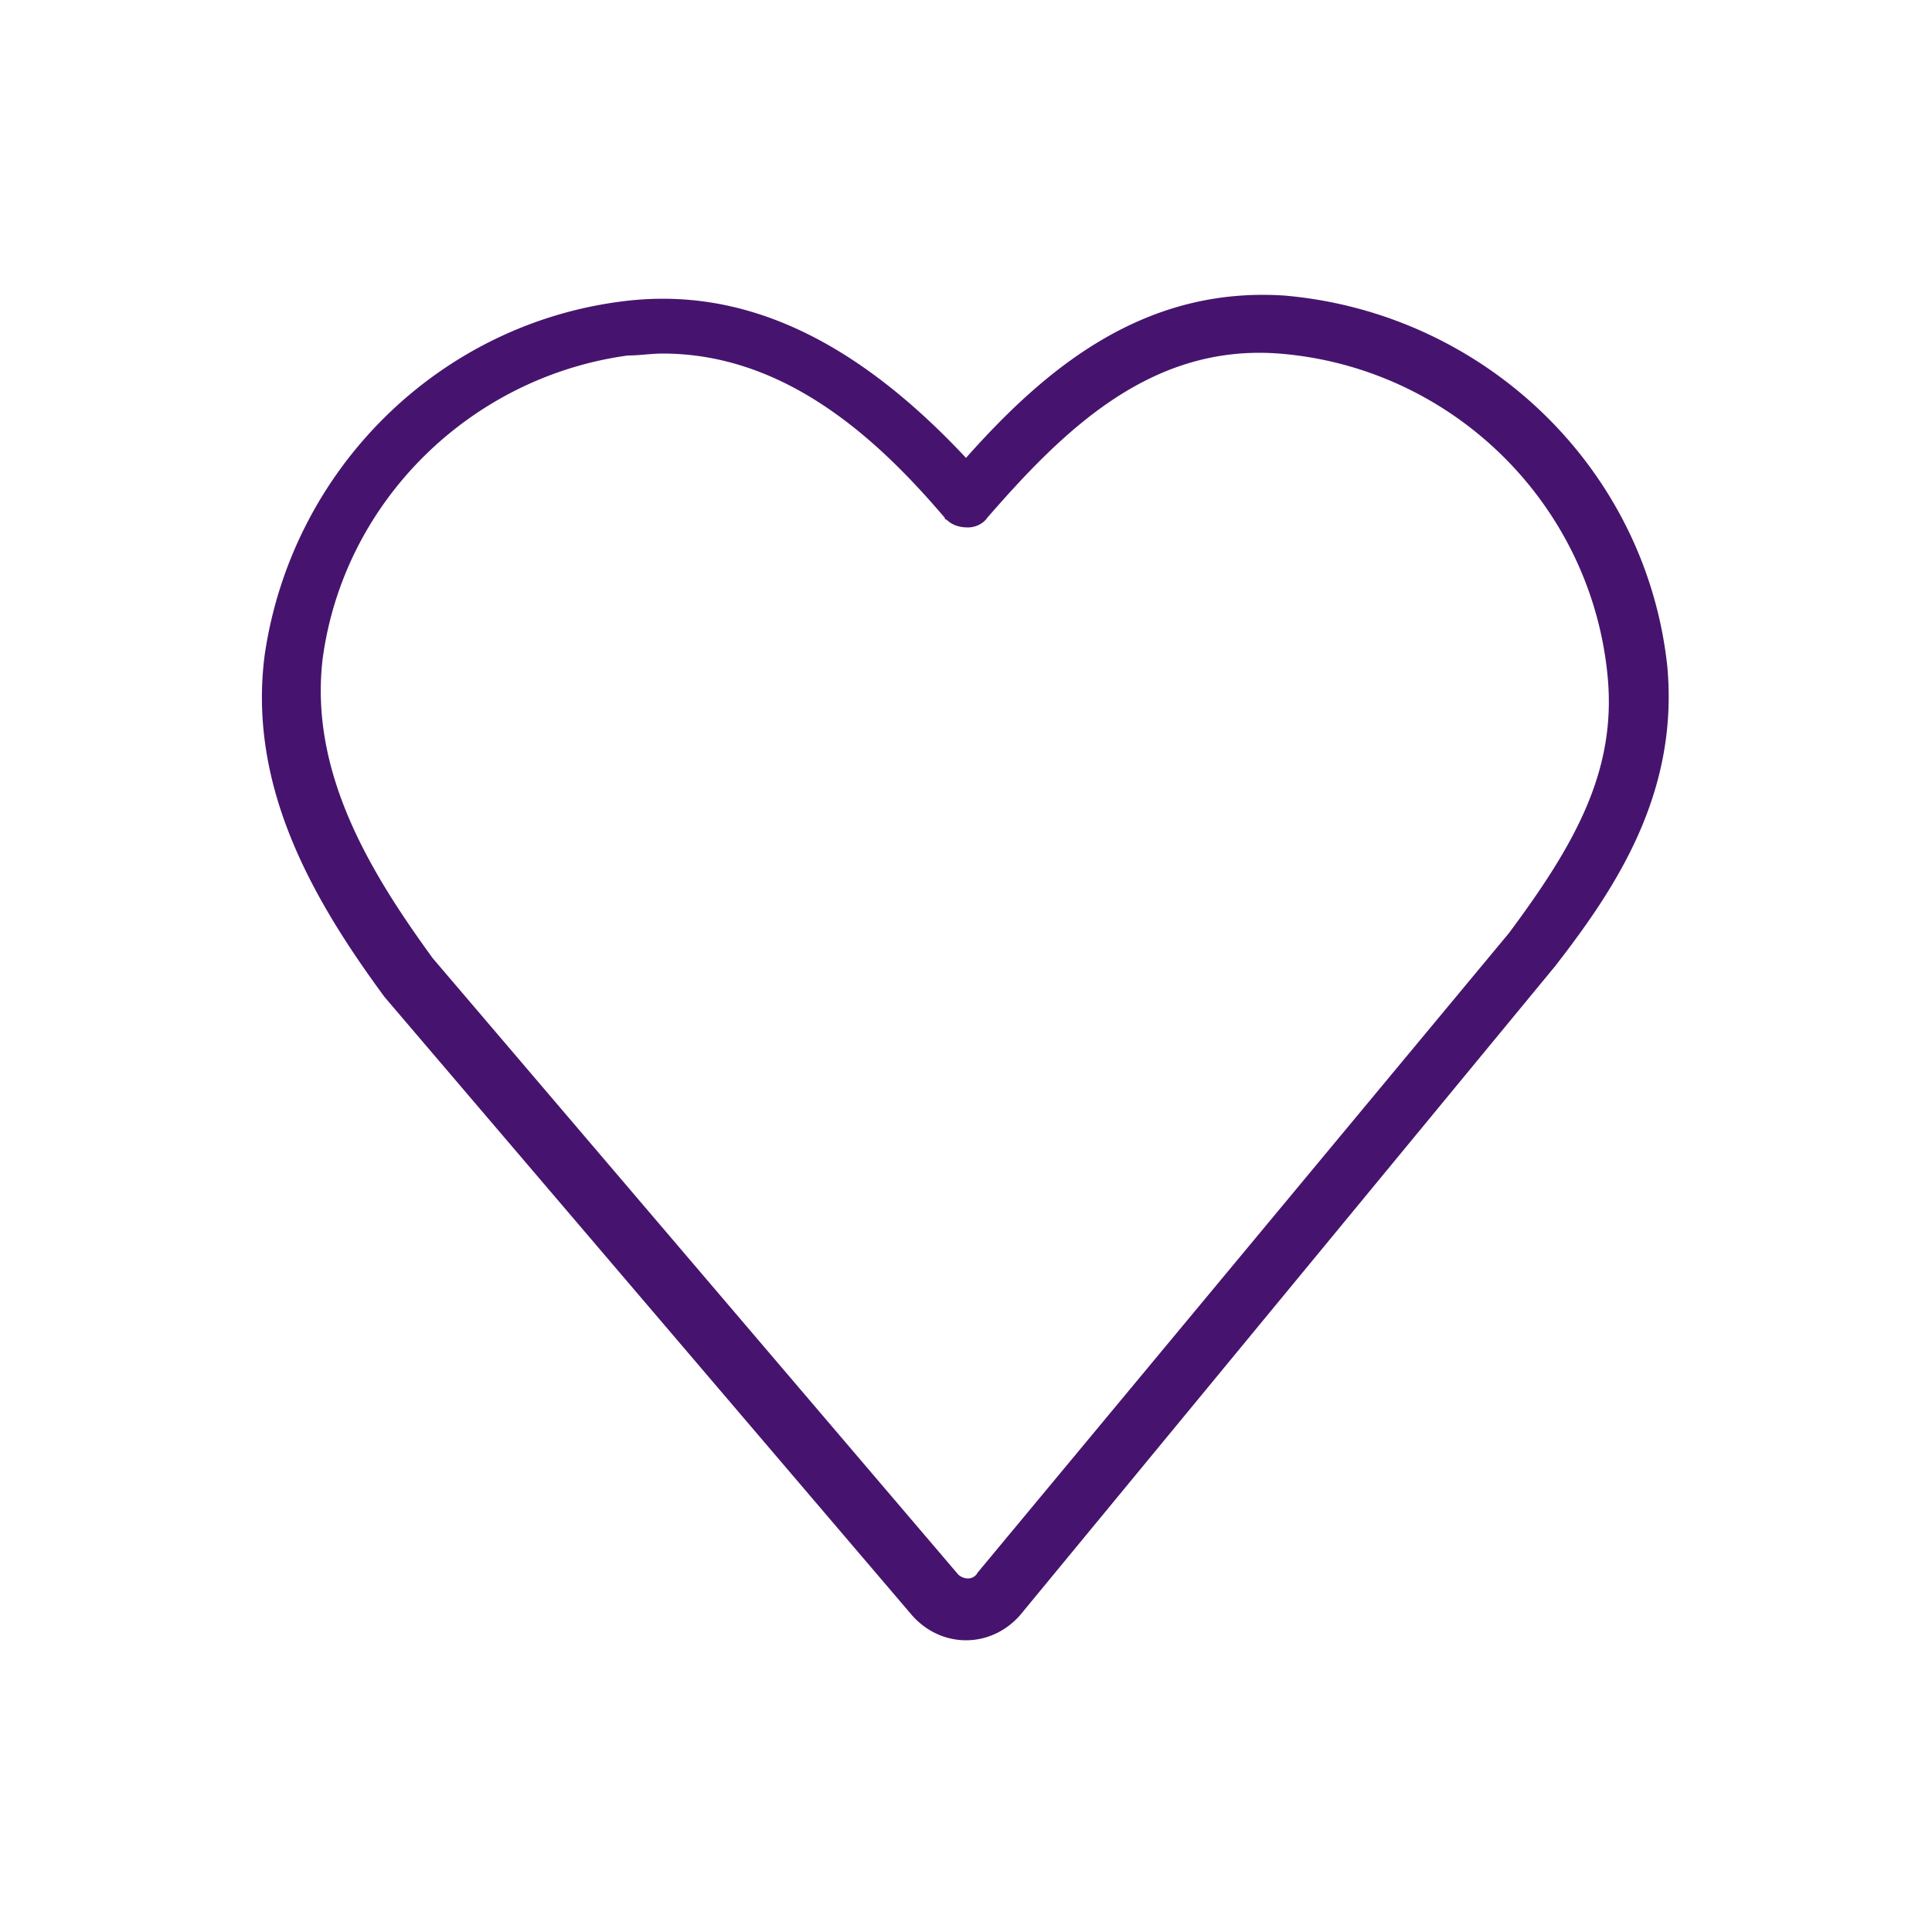
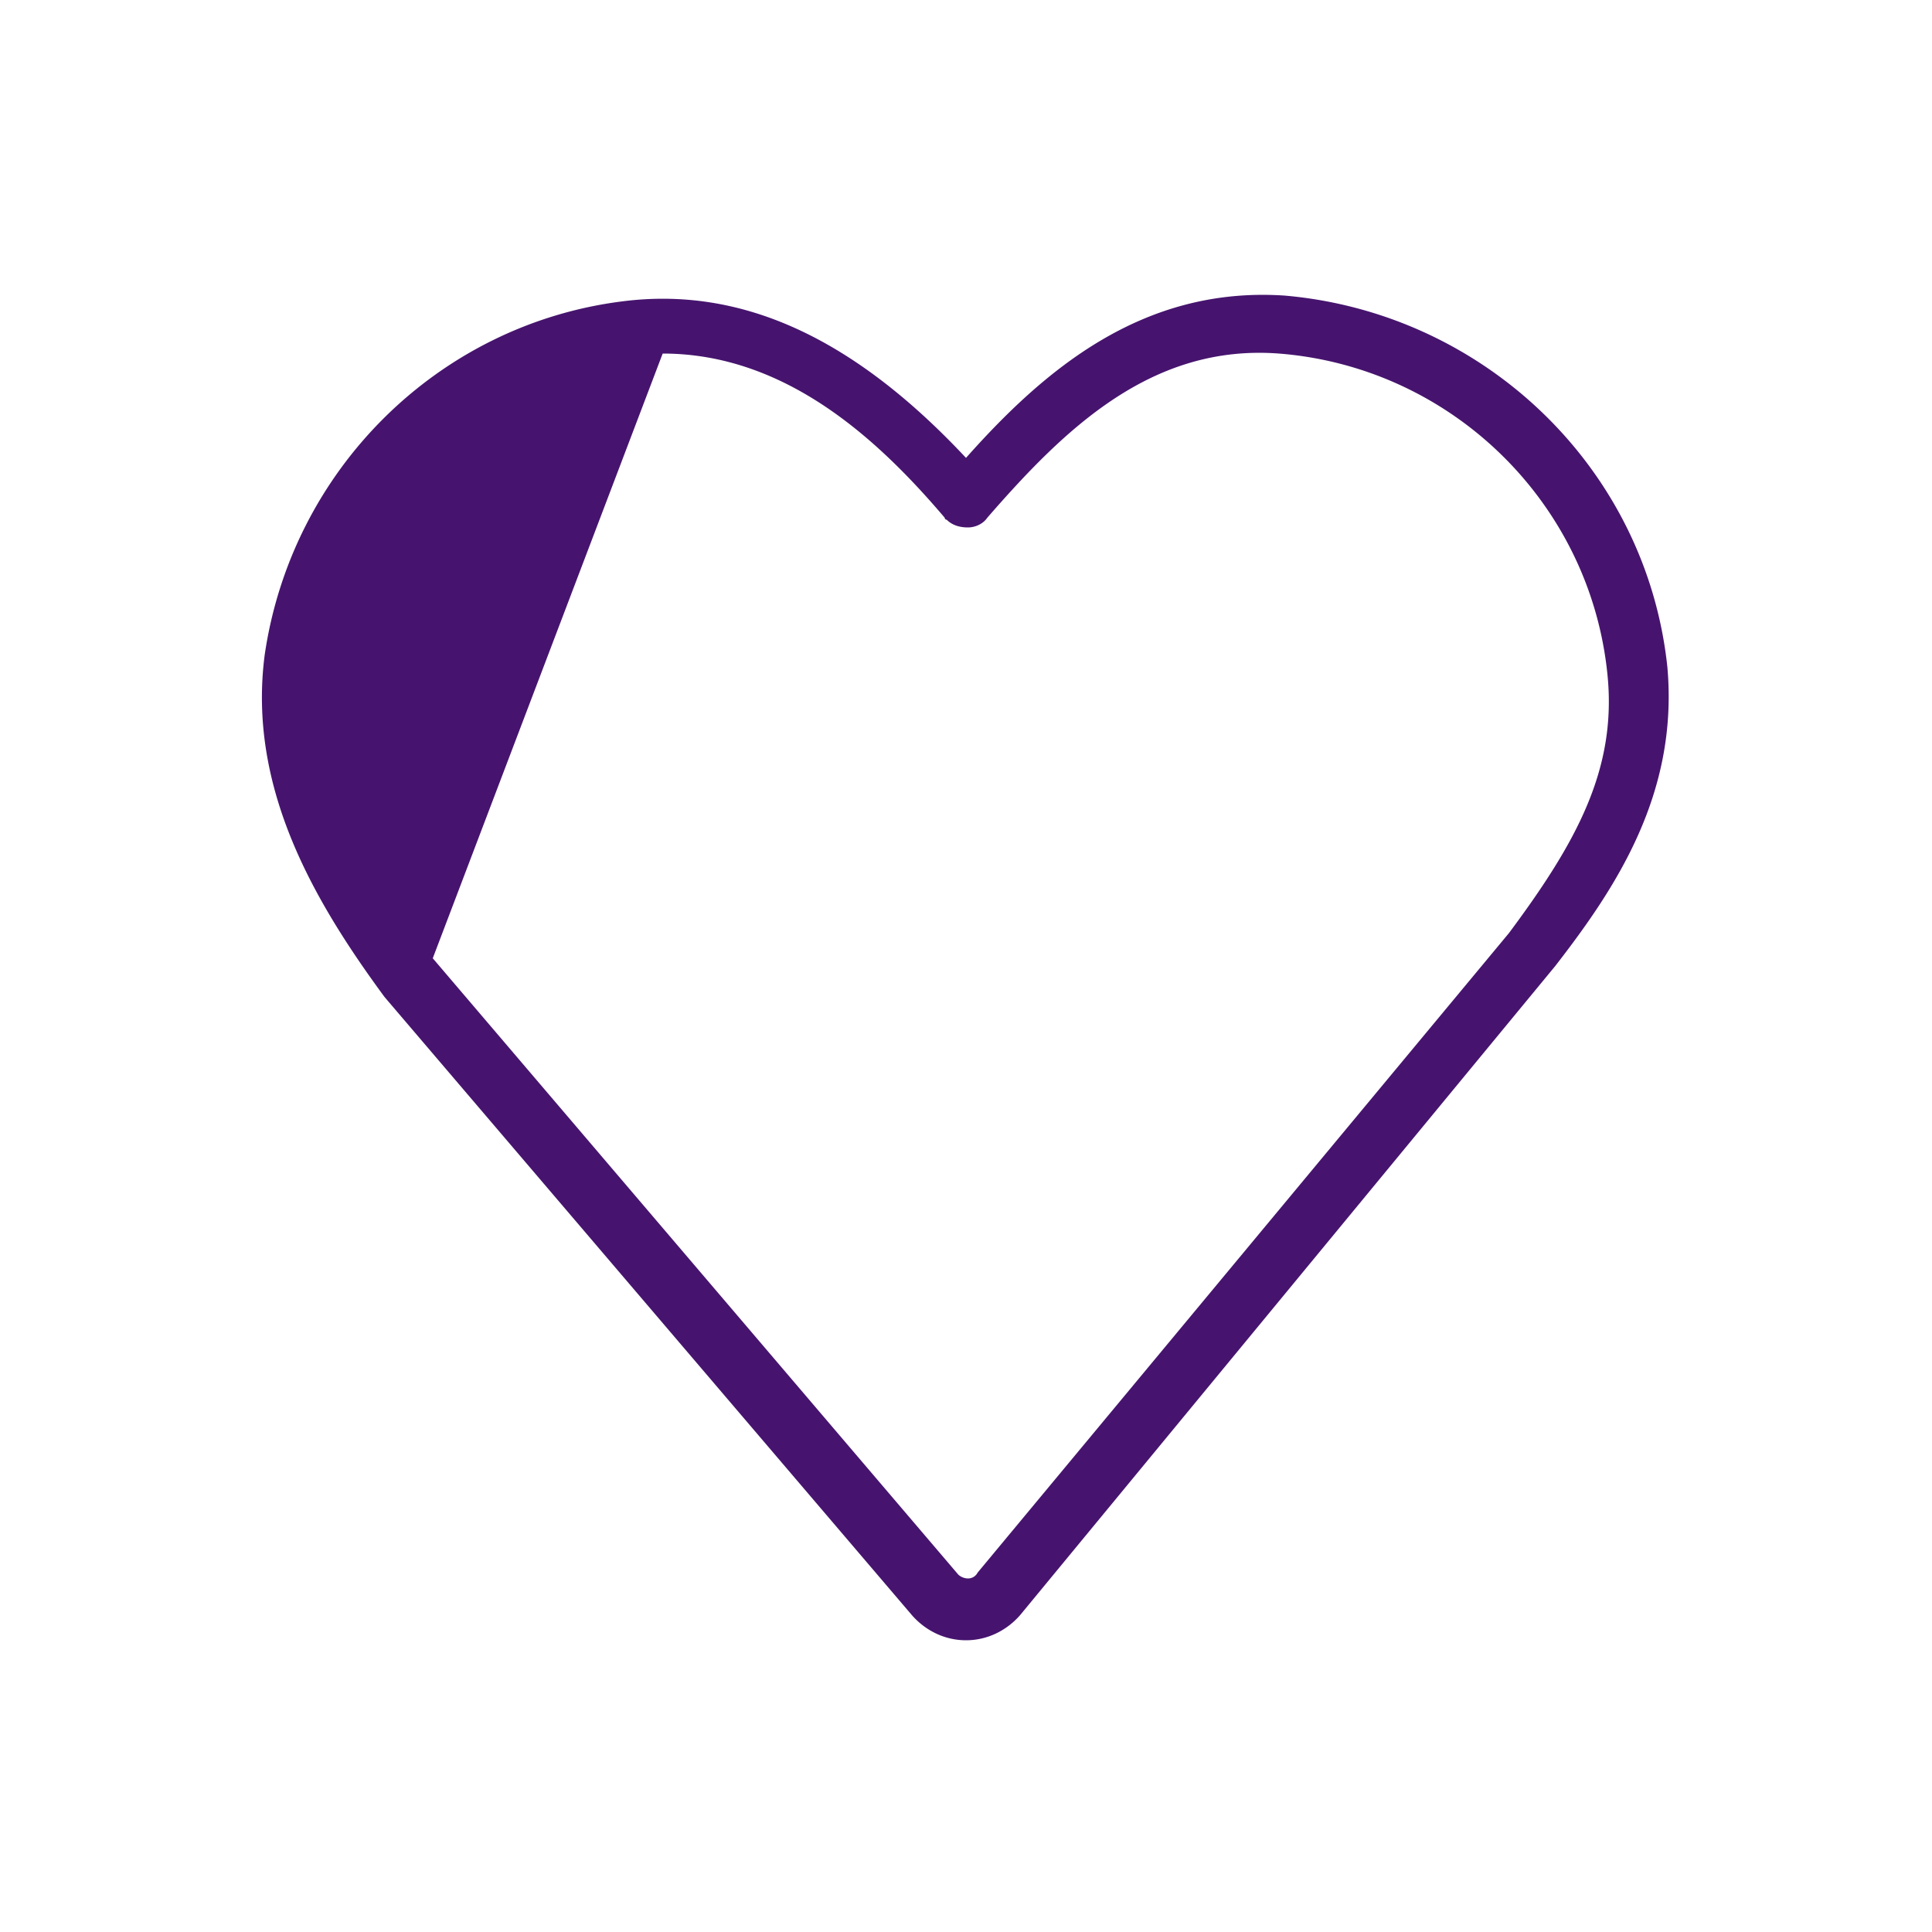
<svg xmlns="http://www.w3.org/2000/svg" viewBox="0 0 100 100">
-   <path d="M86.3 34.5c-1.1-10.3-9.5-18.3-19.8-19.2-7.4-.5-12.5 3.9-16.5 8.4-5.8-6.2-11.6-8.9-17.8-8.1-9.5 1.2-17.1 8.7-18.5 18.3-.9 6.9 2.6 12.8 6.2 17.7l27.3 32c.7.8 1.7 1.3 2.8 1.3s2.1-.5 2.8-1.3L80.5 50c3.1-4 6.4-8.9 5.8-15.5zm-52-16.2c6.4 0 11.2 4.5 14.6 8.5 0 .1.1.1.1.1.3.3.7.4 1.1.4s.8-.2 1-.5c4-4.6 8.5-9 15.1-8.5 8.9.7 16.1 7.7 17 16.6.5 4.9-1.6 8.7-5.1 13.4L50.6 81.4a.55.55 0 0 1-.5.3c-.2 0-.4-.1-.5-.2L22.4 49.6c-3.2-4.4-6.4-9.6-5.7-15.5 1.1-8.2 7.7-14.6 15.8-15.7.6 0 1.2-.1 1.8-.1z" fill="#46146e" />
+   <path d="M86.3 34.5c-1.1-10.3-9.5-18.3-19.8-19.2-7.4-.5-12.5 3.9-16.5 8.4-5.8-6.2-11.6-8.9-17.8-8.1-9.5 1.2-17.1 8.7-18.5 18.3-.9 6.9 2.6 12.8 6.2 17.7l27.3 32c.7.8 1.7 1.3 2.8 1.3s2.1-.5 2.8-1.3L80.5 50c3.1-4 6.4-8.9 5.8-15.5zm-52-16.2c6.4 0 11.2 4.5 14.6 8.5 0 .1.1.1.1.1.3.3.7.4 1.1.4s.8-.2 1-.5c4-4.6 8.5-9 15.1-8.5 8.9.7 16.1 7.7 17 16.6.5 4.9-1.6 8.7-5.1 13.4L50.6 81.4a.55.55 0 0 1-.5.3c-.2 0-.4-.1-.5-.2L22.4 49.6z" fill="#46146e" />
</svg>